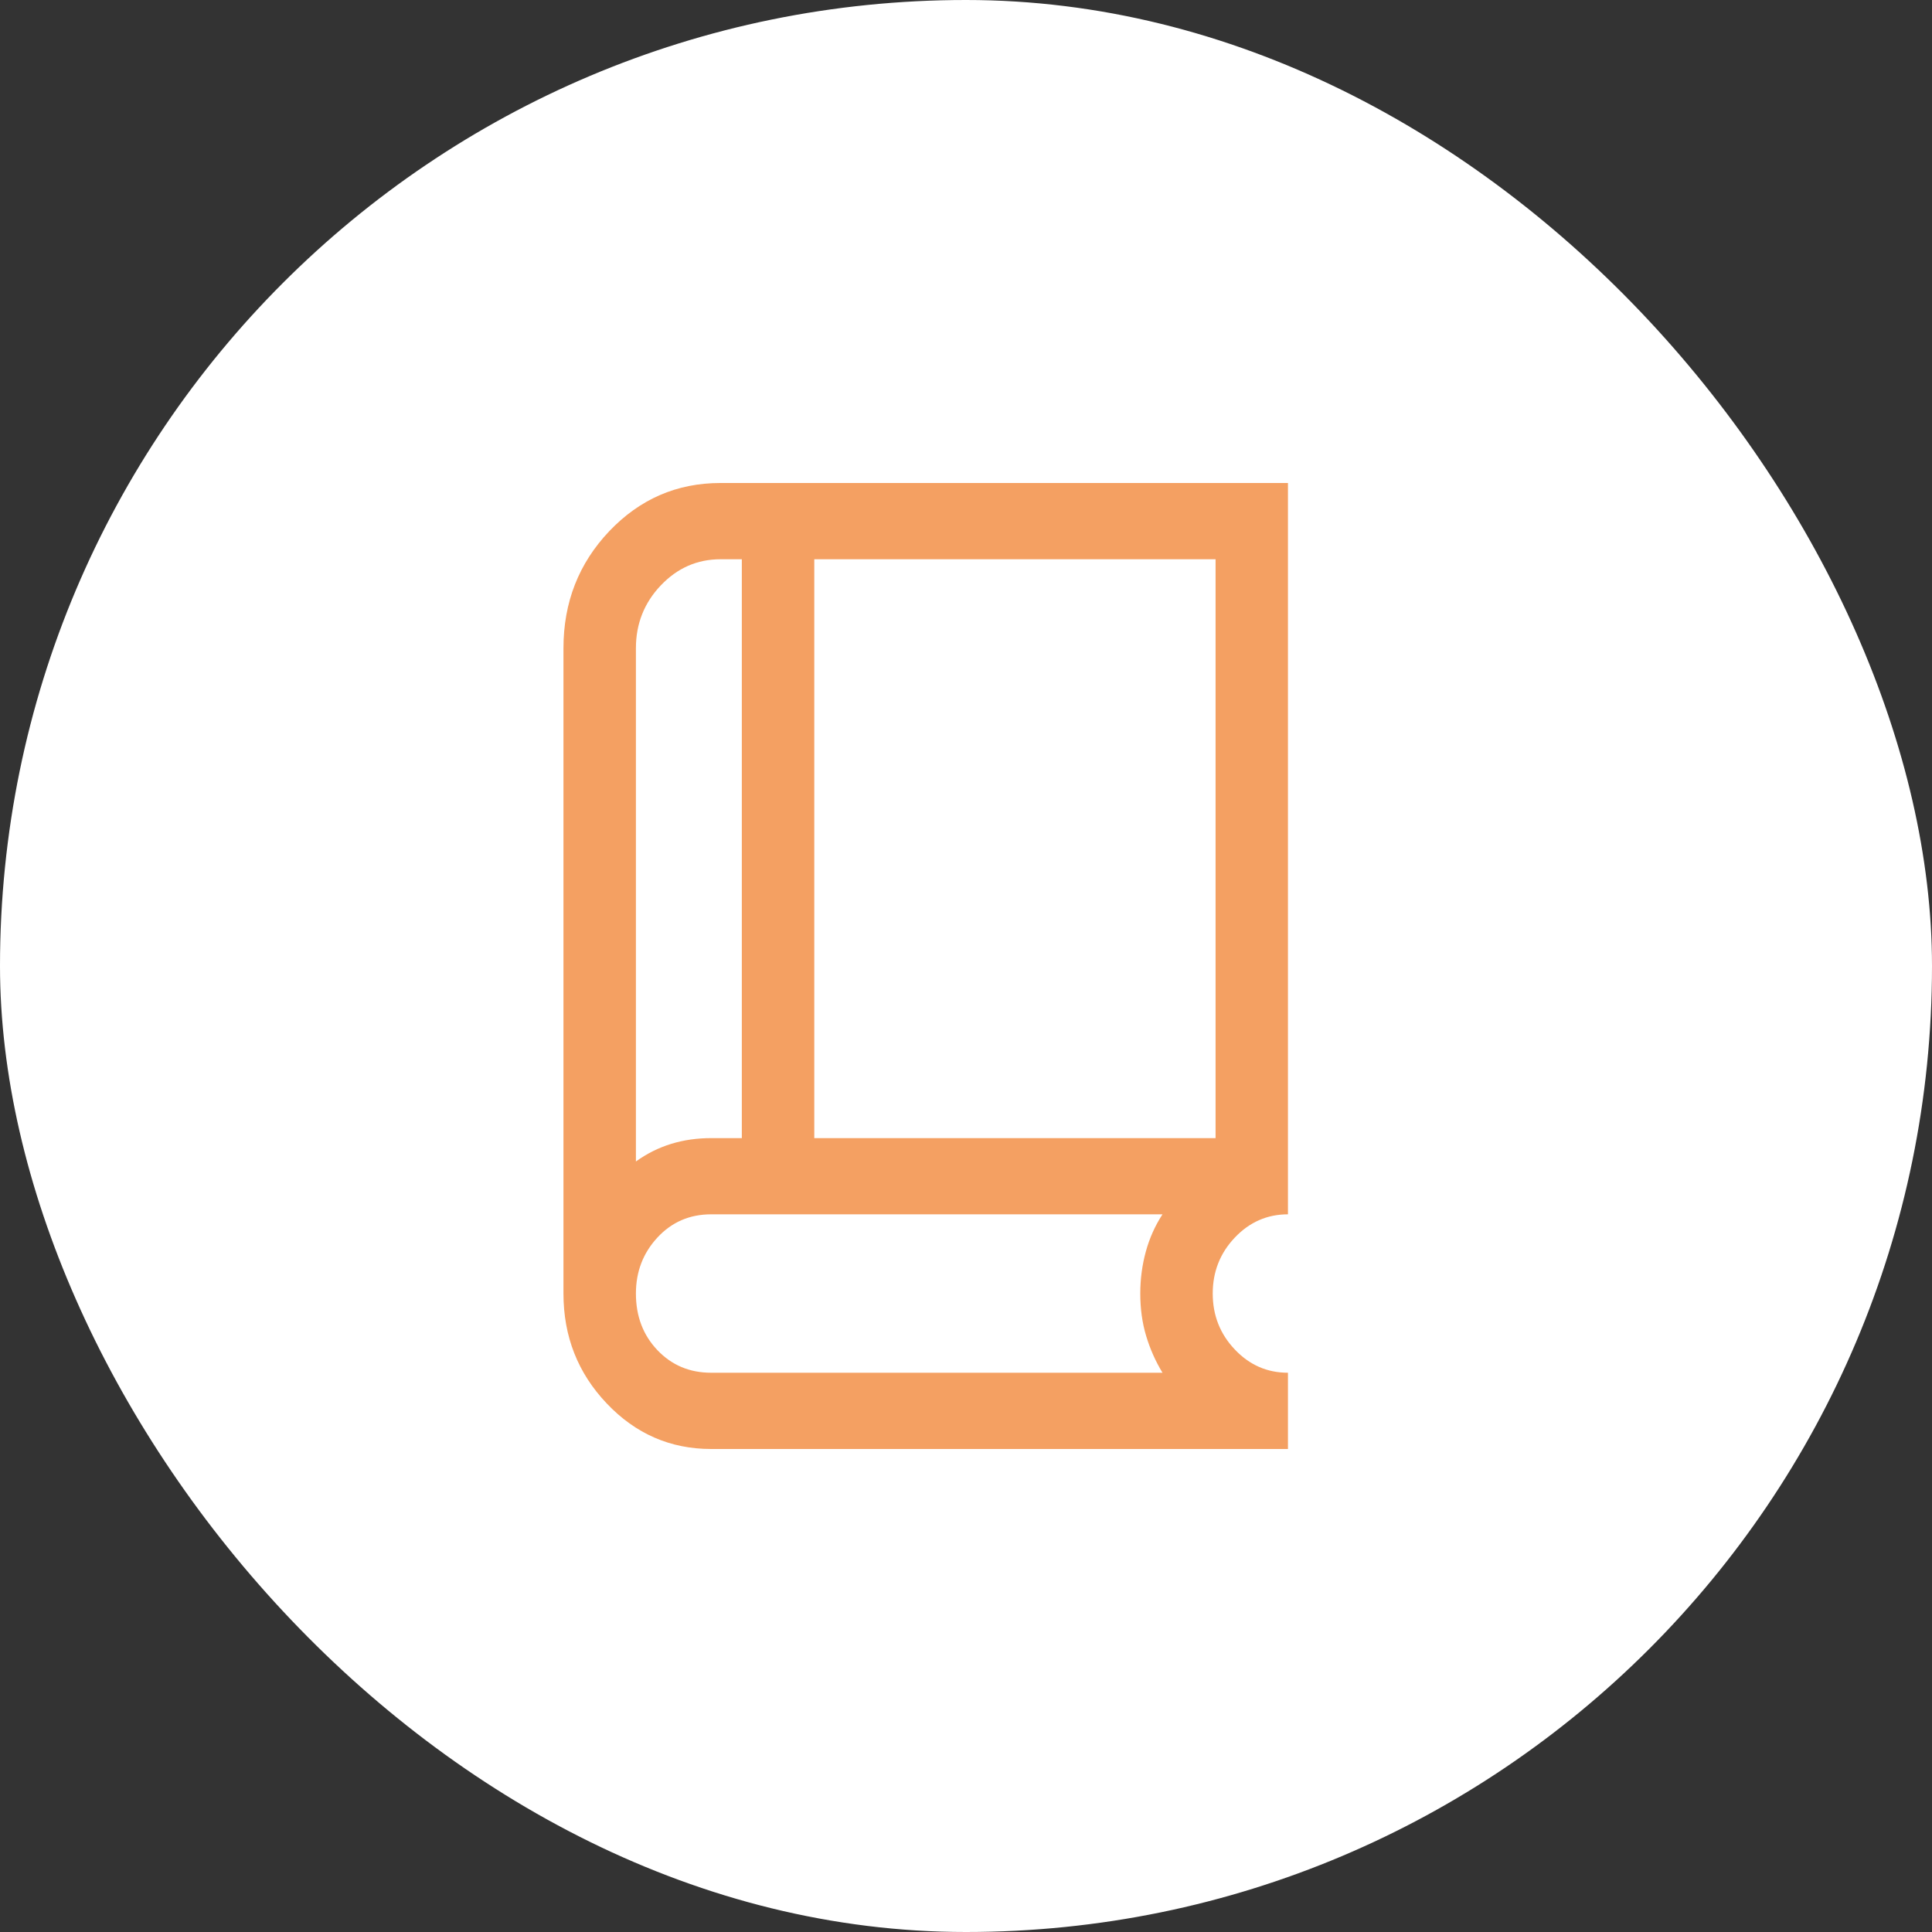
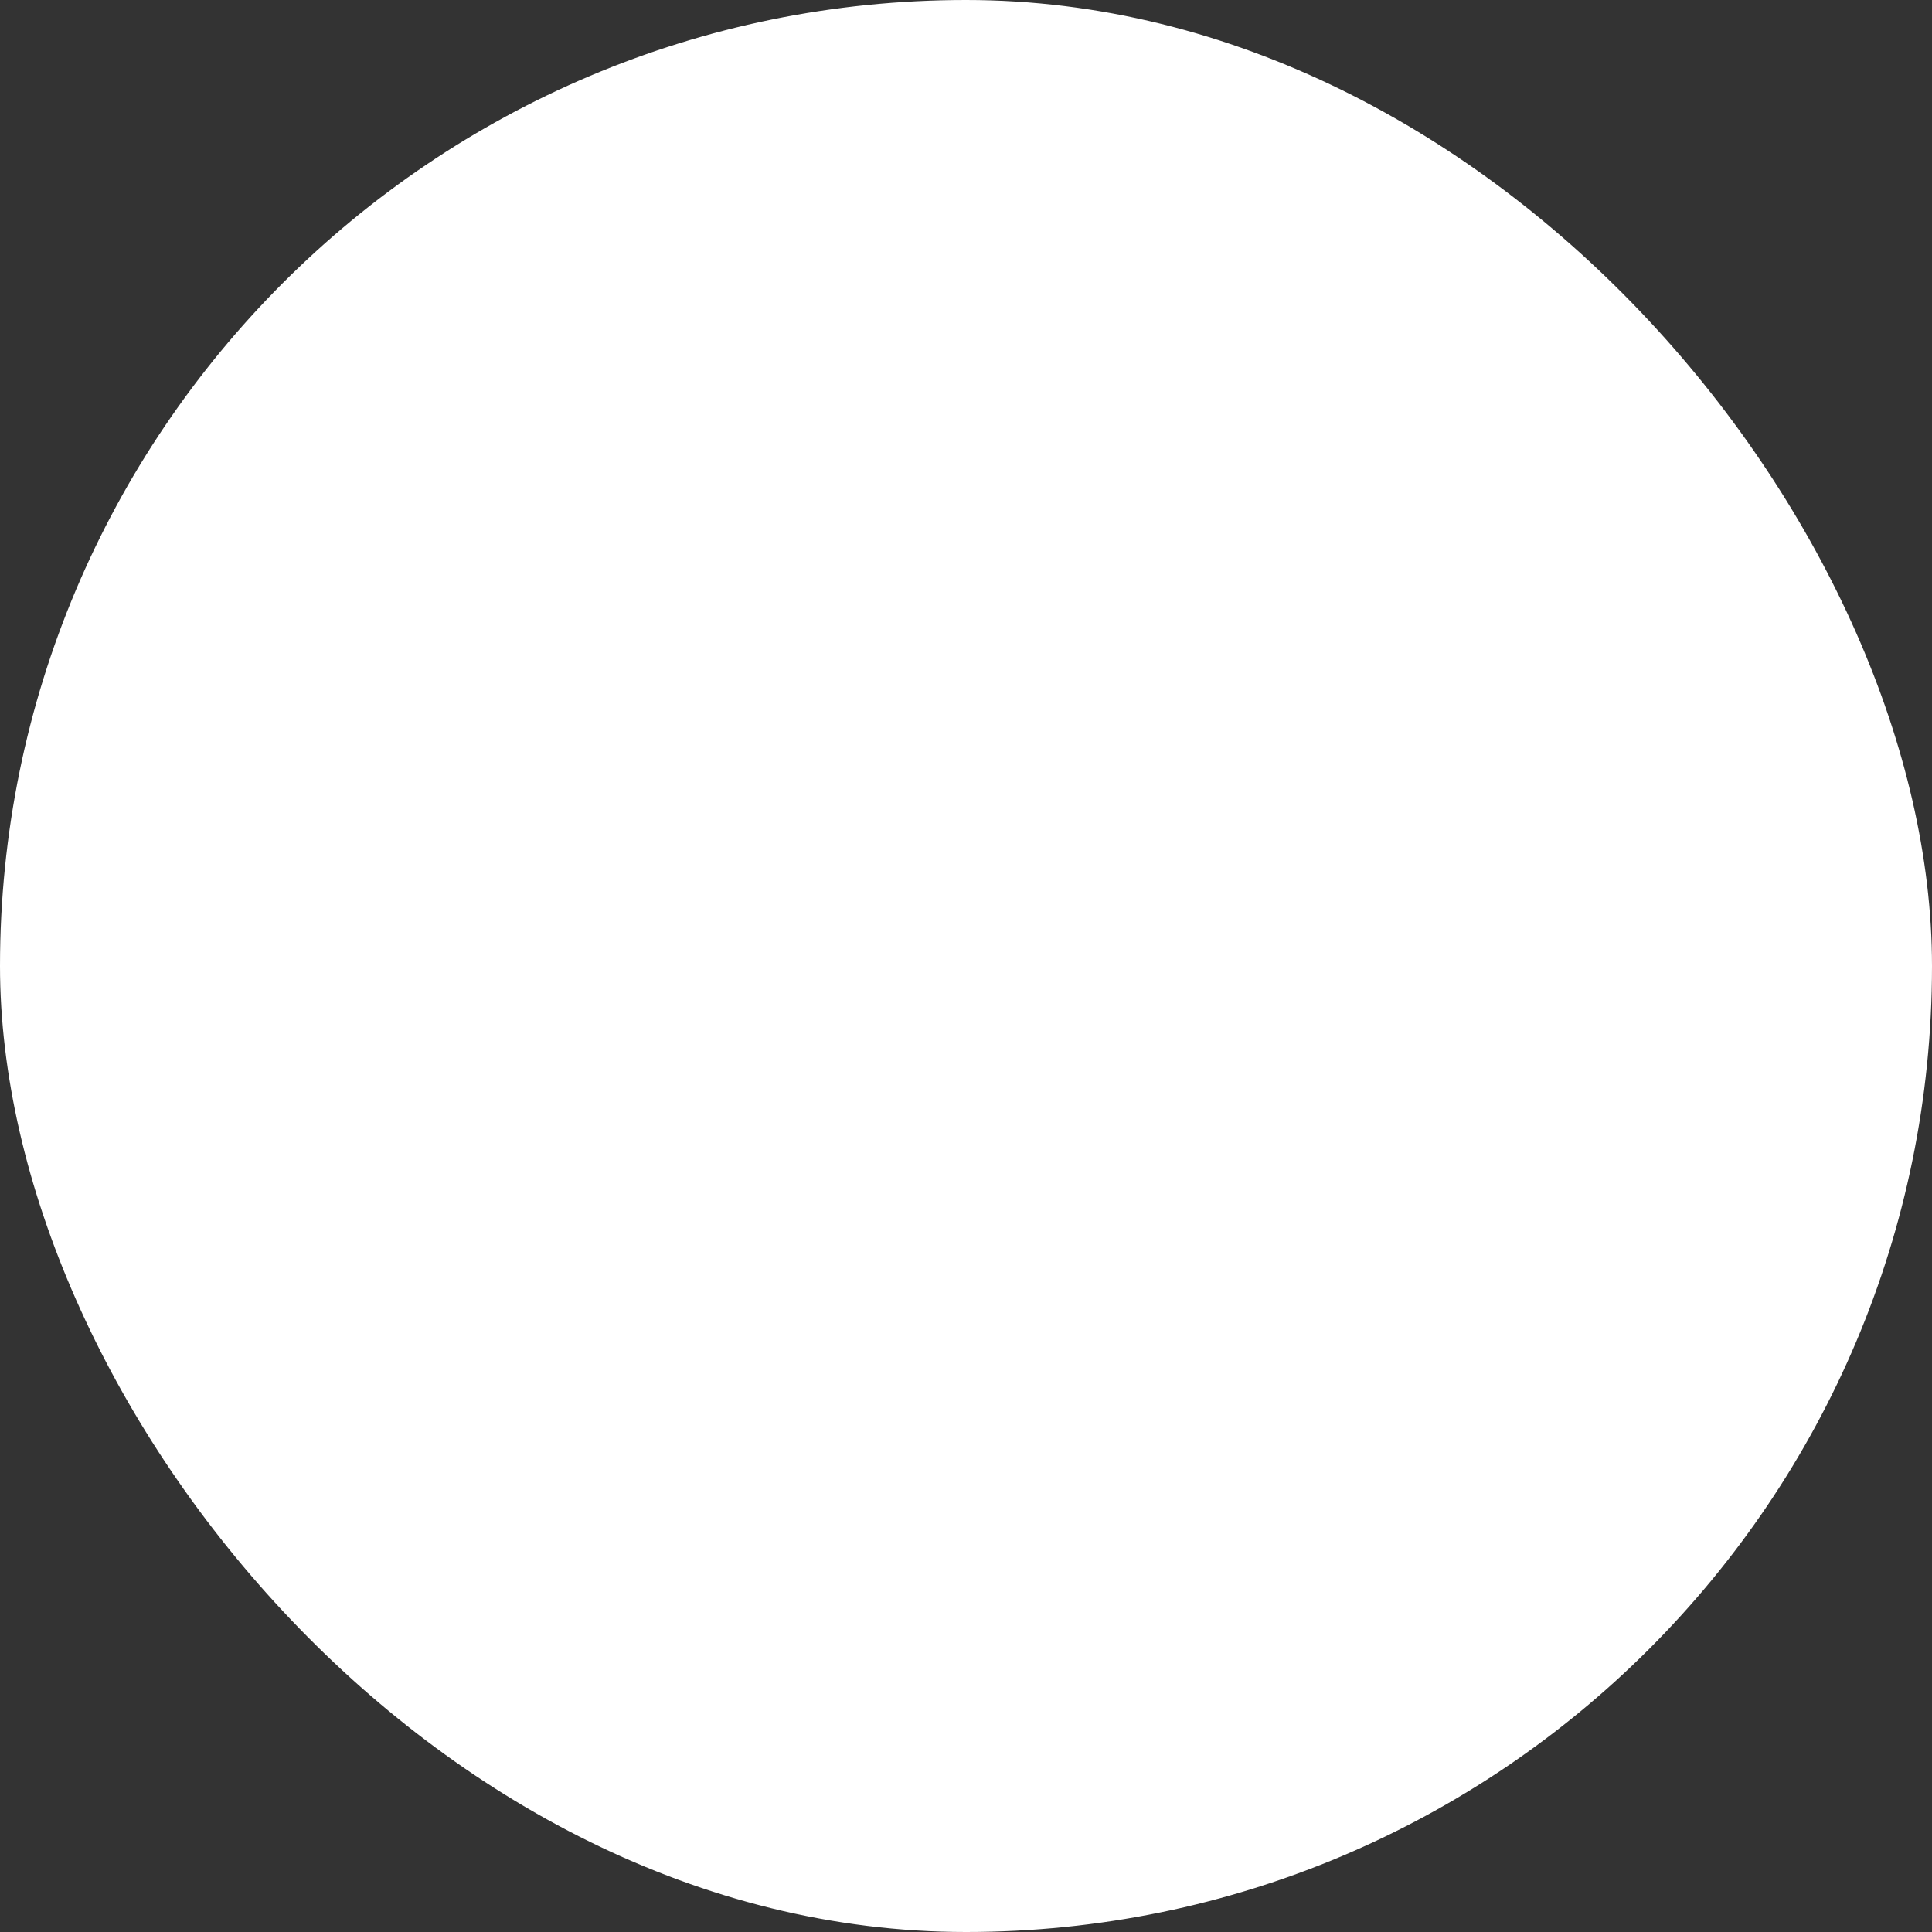
<svg xmlns="http://www.w3.org/2000/svg" width="34" height="34" viewBox="0 0 34 34" fill="none">
  <rect x="0" y="0" width="34" height="34" fill="#333333" stroke="none" />
  <rect width="34" height="34" rx="17" fill="white" />
-   <path d="M12.516 25.5C11.797 25.5 11.185 25.233 10.678 24.699C10.17 24.165 9.916 23.52 9.916 22.764V11.408C9.916 10.6 10.185 9.914 10.722 9.348C11.26 8.783 11.912 8.5 12.679 8.5H22.666V21.37C22.301 21.37 21.989 21.507 21.731 21.779C21.472 22.052 21.342 22.38 21.342 22.764C21.342 23.148 21.472 23.477 21.731 23.749C21.989 24.022 22.301 24.158 22.666 24.158V25.5H12.516ZM11.191 20.44C11.384 20.301 11.591 20.198 11.812 20.13C12.033 20.062 12.267 20.029 12.516 20.029H13.055V9.842H12.679C12.27 9.842 11.92 9.996 11.629 10.302C11.337 10.609 11.191 10.978 11.191 11.408V20.44ZM14.33 20.029H21.392V9.842H14.33V20.029ZM12.516 24.158H20.458C20.335 23.955 20.239 23.739 20.171 23.512C20.102 23.284 20.067 23.035 20.067 22.764C20.067 22.508 20.1 22.263 20.164 22.028C20.228 21.793 20.326 21.573 20.458 21.37H12.516C12.136 21.37 11.821 21.507 11.569 21.779C11.317 22.052 11.191 22.38 11.191 22.764C11.191 23.163 11.317 23.495 11.569 23.76C11.821 24.025 12.136 24.158 12.516 24.158Z" fill="#F4A062" />
</svg>